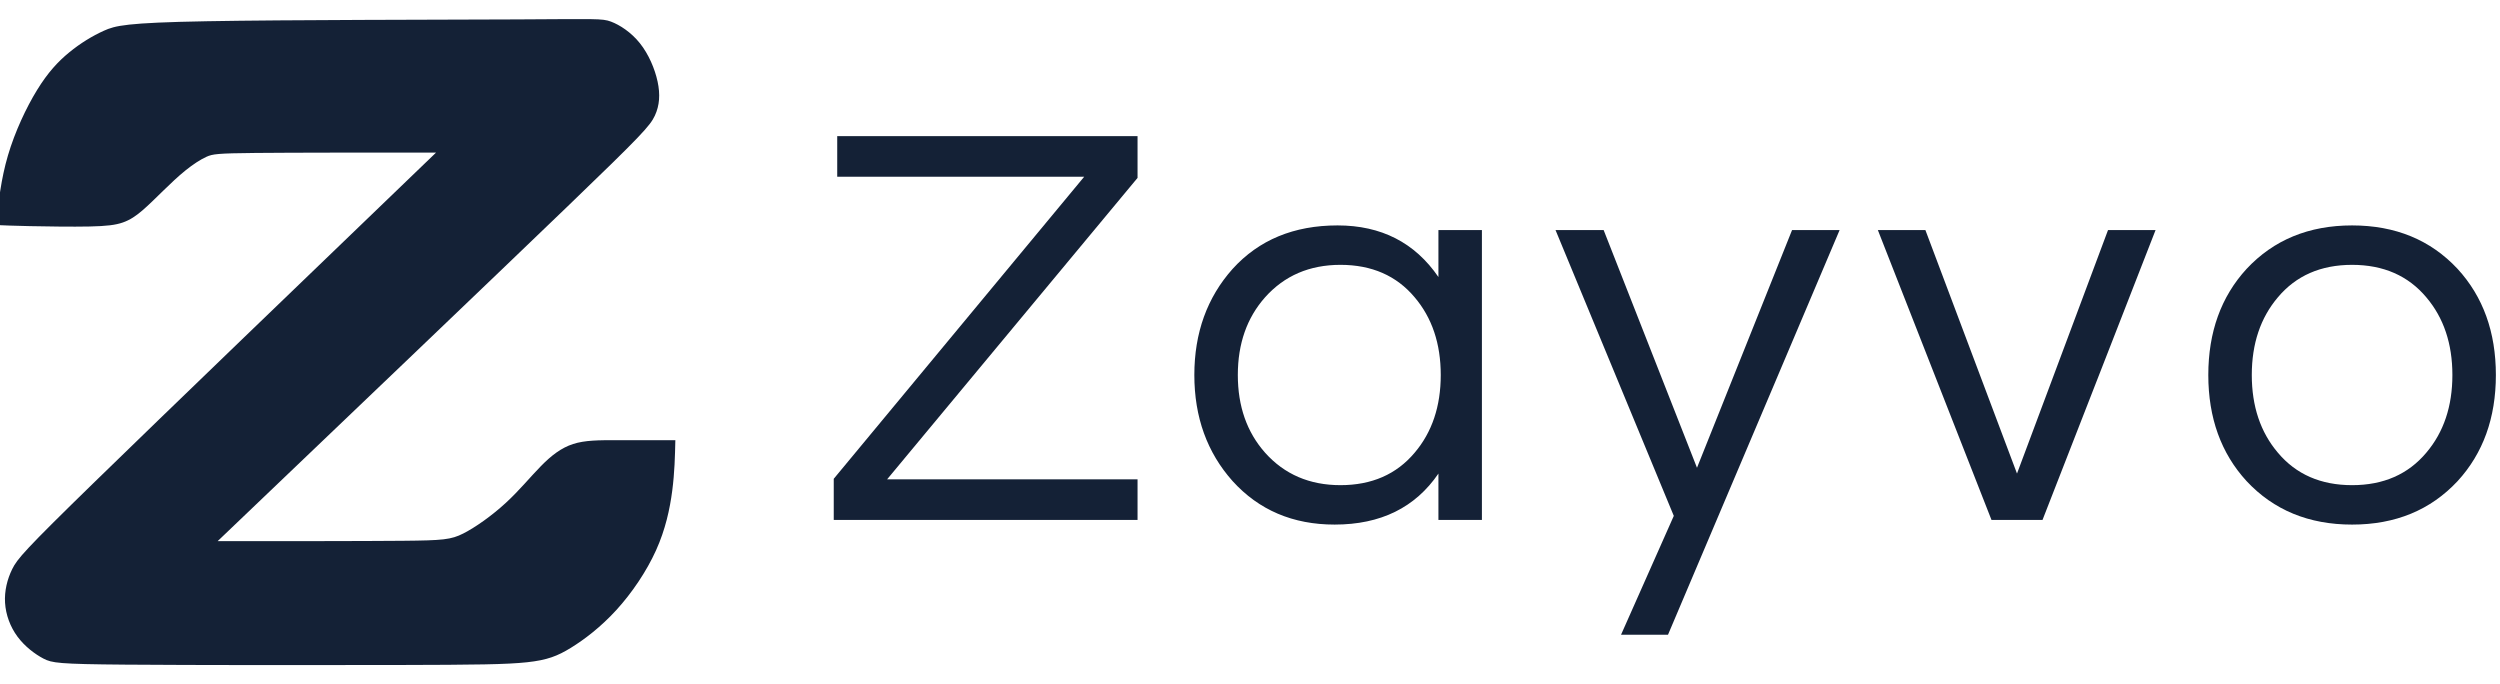
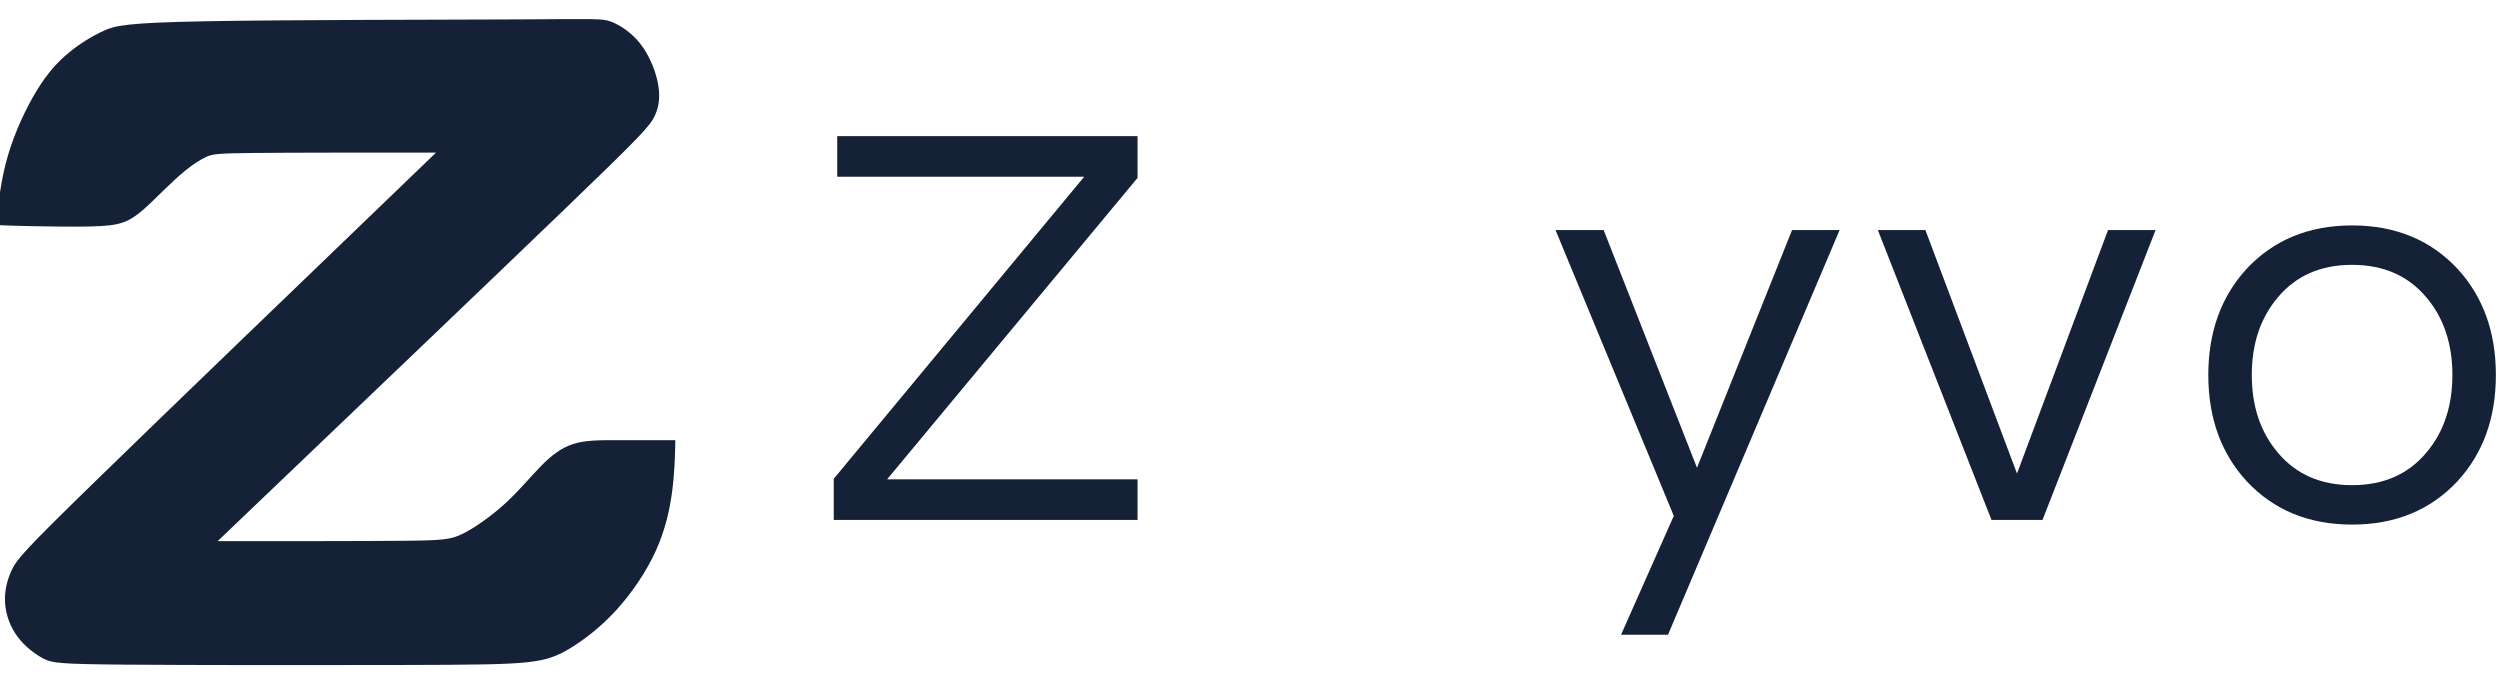
<svg xmlns="http://www.w3.org/2000/svg" viewBox="0 0 4334.92 1185.32" style="shape-rendering:geometricPrecision; text-rendering:geometricPrecision; image-rendering:optimizeQuality; fill-rule:evenodd; clip-rule:evenodd" version="1.1" height="11.853mm" width="43.349mm" xml:space="preserve">
  <defs>
    <style type="text/css">
   
    .fil1 {fill:#142136}
    .fil0 {fill:#142136;fill-rule:nonzero}
   
  </style>
  </defs>
  <g id="Camada_x0020_1">
    <g id="_1817869793760">
      <polygon points="1538.17,831.21 1972.47,831.21 1972.47,901.58 1445.68,901.58 1445.68,830.21 1879.98,306.42 1451.71,306.42 1451.71,236.05 1972.47,236.05 1972.47,308.44" class="fil0" />
-       <path d="M2494.19 821.16c-40.21,58.97 -100.19,88.46 -179.95,88.46 -72.38,0 -131.36,-25.13 -176.94,-75.4 -44.23,-49.59 -66.35,-110.92 -66.35,-183.97 0,-73.06 22.12,-134.38 66.35,-183.98 45.58,-50.26 106.23,-75.4 181.97,-75.4 75.73,0 134.04,29.83 174.92,89.48l0 -81.43 75.4 0 0 502.66 -75.4 0 0 -80.42zm-169.9 20.1c54.29,0 97.19,-18.77 128.69,-56.3 30.16,-35.52 45.24,-80.43 45.24,-134.71 0,-54.29 -15.08,-99.19 -45.24,-134.72 -31.5,-37.53 -74.4,-56.29 -128.69,-56.29 -53.61,0 -97.18,18.76 -130.69,56.29 -31.5,35.53 -47.25,80.43 -47.25,134.72 0,54.28 15.75,99.19 47.25,134.71 33.51,37.53 77.08,56.3 130.69,56.3z" class="fil0" />
      <polygon points="2892.26,1100.64 2810.83,1100.64 2902.32,894.54 2697.23,398.92 2780.67,398.92 2942.53,811.1 3107.4,398.92 3189.84,398.92" class="fil0" />
      <polygon points="3737.71,398.92 3541.67,901.58 3453.2,901.58 3256.15,398.92 3338.59,398.92 3497.43,821.16 3655.27,398.92" class="fil0" />
      <path d="M4078.47 390.87c75.07,0 136.06,25.14 182.97,75.4 44.23,48.26 66.35,109.58 66.35,183.98 0,74.39 -22.12,135.72 -66.35,183.97 -46.91,50.27 -107.9,75.4 -182.97,75.4 -75.06,0 -136.05,-25.13 -182.97,-75.4 -44.23,-48.25 -66.35,-109.58 -66.35,-183.97 0,-74.4 22.12,-135.72 66.35,-183.98 46.92,-50.26 107.91,-75.4 182.97,-75.4zm0 450.39c54.29,0 97.18,-18.77 128.68,-56.3 30.16,-35.52 45.24,-80.43 45.24,-134.71 0,-54.29 -15.08,-99.19 -45.24,-134.72 -31.5,-37.53 -74.39,-56.29 -128.68,-56.29 -54.28,0 -97.18,18.76 -128.68,56.29 -30.16,35.53 -45.24,80.43 -45.24,134.72 0,54.28 15.08,99.19 45.24,134.71 31.5,37.53 74.4,56.3 128.68,56.3z" class="fil0" />
      <path d="M-7.14 390.2c4.45,-39.97 8.88,-79.94 20.94,-120.86 12.05,-40.92 31.72,-82.79 50.44,-113.24 18.71,-30.46 36.47,-49.49 55.83,-65.35 19.35,-15.86 40.28,-28.55 59.95,-37.43 19.67,-8.89 38.07,-13.96 178.28,-16.5 140.21,-2.54 402.22,-2.54 538.63,-3.17 136.4,-0.64 147.18,-1.9 162.41,3.81 15.23,5.7 34.9,18.4 50.13,37.43 15.22,19.03 26,44.41 30.76,66.61 4.76,22.21 3.49,41.24 -4.75,59.01 -8.25,17.76 -23.48,34.25 -151,157.02 -127.52,122.76 -367.34,351.79 -607.15,580.82 125.62,0 251.24,0 321.03,-0.63 69.78,-0.64 83.74,-1.91 104.99,-12.69 21.25,-10.79 49.8,-31.09 73.59,-52.98 23.79,-21.89 42.83,-45.36 60.91,-63.76 18.08,-18.4 35.21,-31.72 55.83,-38.38 20.62,-6.66 44.73,-6.66 74.86,-6.66 30.14,0 66.3,0 102.46,0 -0.63,27.91 -1.26,55.83 -5.39,87.55 -4.12,31.72 -11.73,67.25 -28.23,103.73 -16.5,36.48 -41.87,73.91 -68.84,103.41 -26.96,29.5 -55.51,51.07 -78.67,65.35 -23.15,14.27 -40.92,21.25 -76.13,25.06 -35.21,3.81 -87.87,4.44 -224.27,4.75 -136.4,0.32 -356.55,0.32 -472.33,-0.63 -115.79,-0.95 -127.21,-2.85 -141.8,-10.47 -14.59,-7.61 -32.36,-20.93 -45.05,-38.06 -12.69,-17.13 -20.3,-38.07 -21.57,-58.69 -1.27,-20.62 3.81,-40.92 12.38,-58.37 8.56,-17.44 20.62,-32.03 143.7,-151.94 123.07,-119.91 357.18,-345.13 591.28,-570.36 -123.71,0 -247.42,0 -313.4,0.64 -65.98,0.63 -74.23,1.9 -84.7,6.66 -10.47,4.76 -23.16,13.01 -36.16,23.47 -13.01,10.47 -26.33,23.16 -39.02,35.53 -12.69,12.37 -24.75,24.43 -35.85,33.94 -11.1,9.52 -21.25,16.5 -33.94,20.94 -12.69,4.44 -27.92,6.34 -57.73,6.98 -29.82,0.63 -74.23,0 -103.73,-0.64 -29.5,-0.63 -44.1,-1.26 -58.69,-1.9z" class="fil1" />
    </g>
  </g>
</svg>